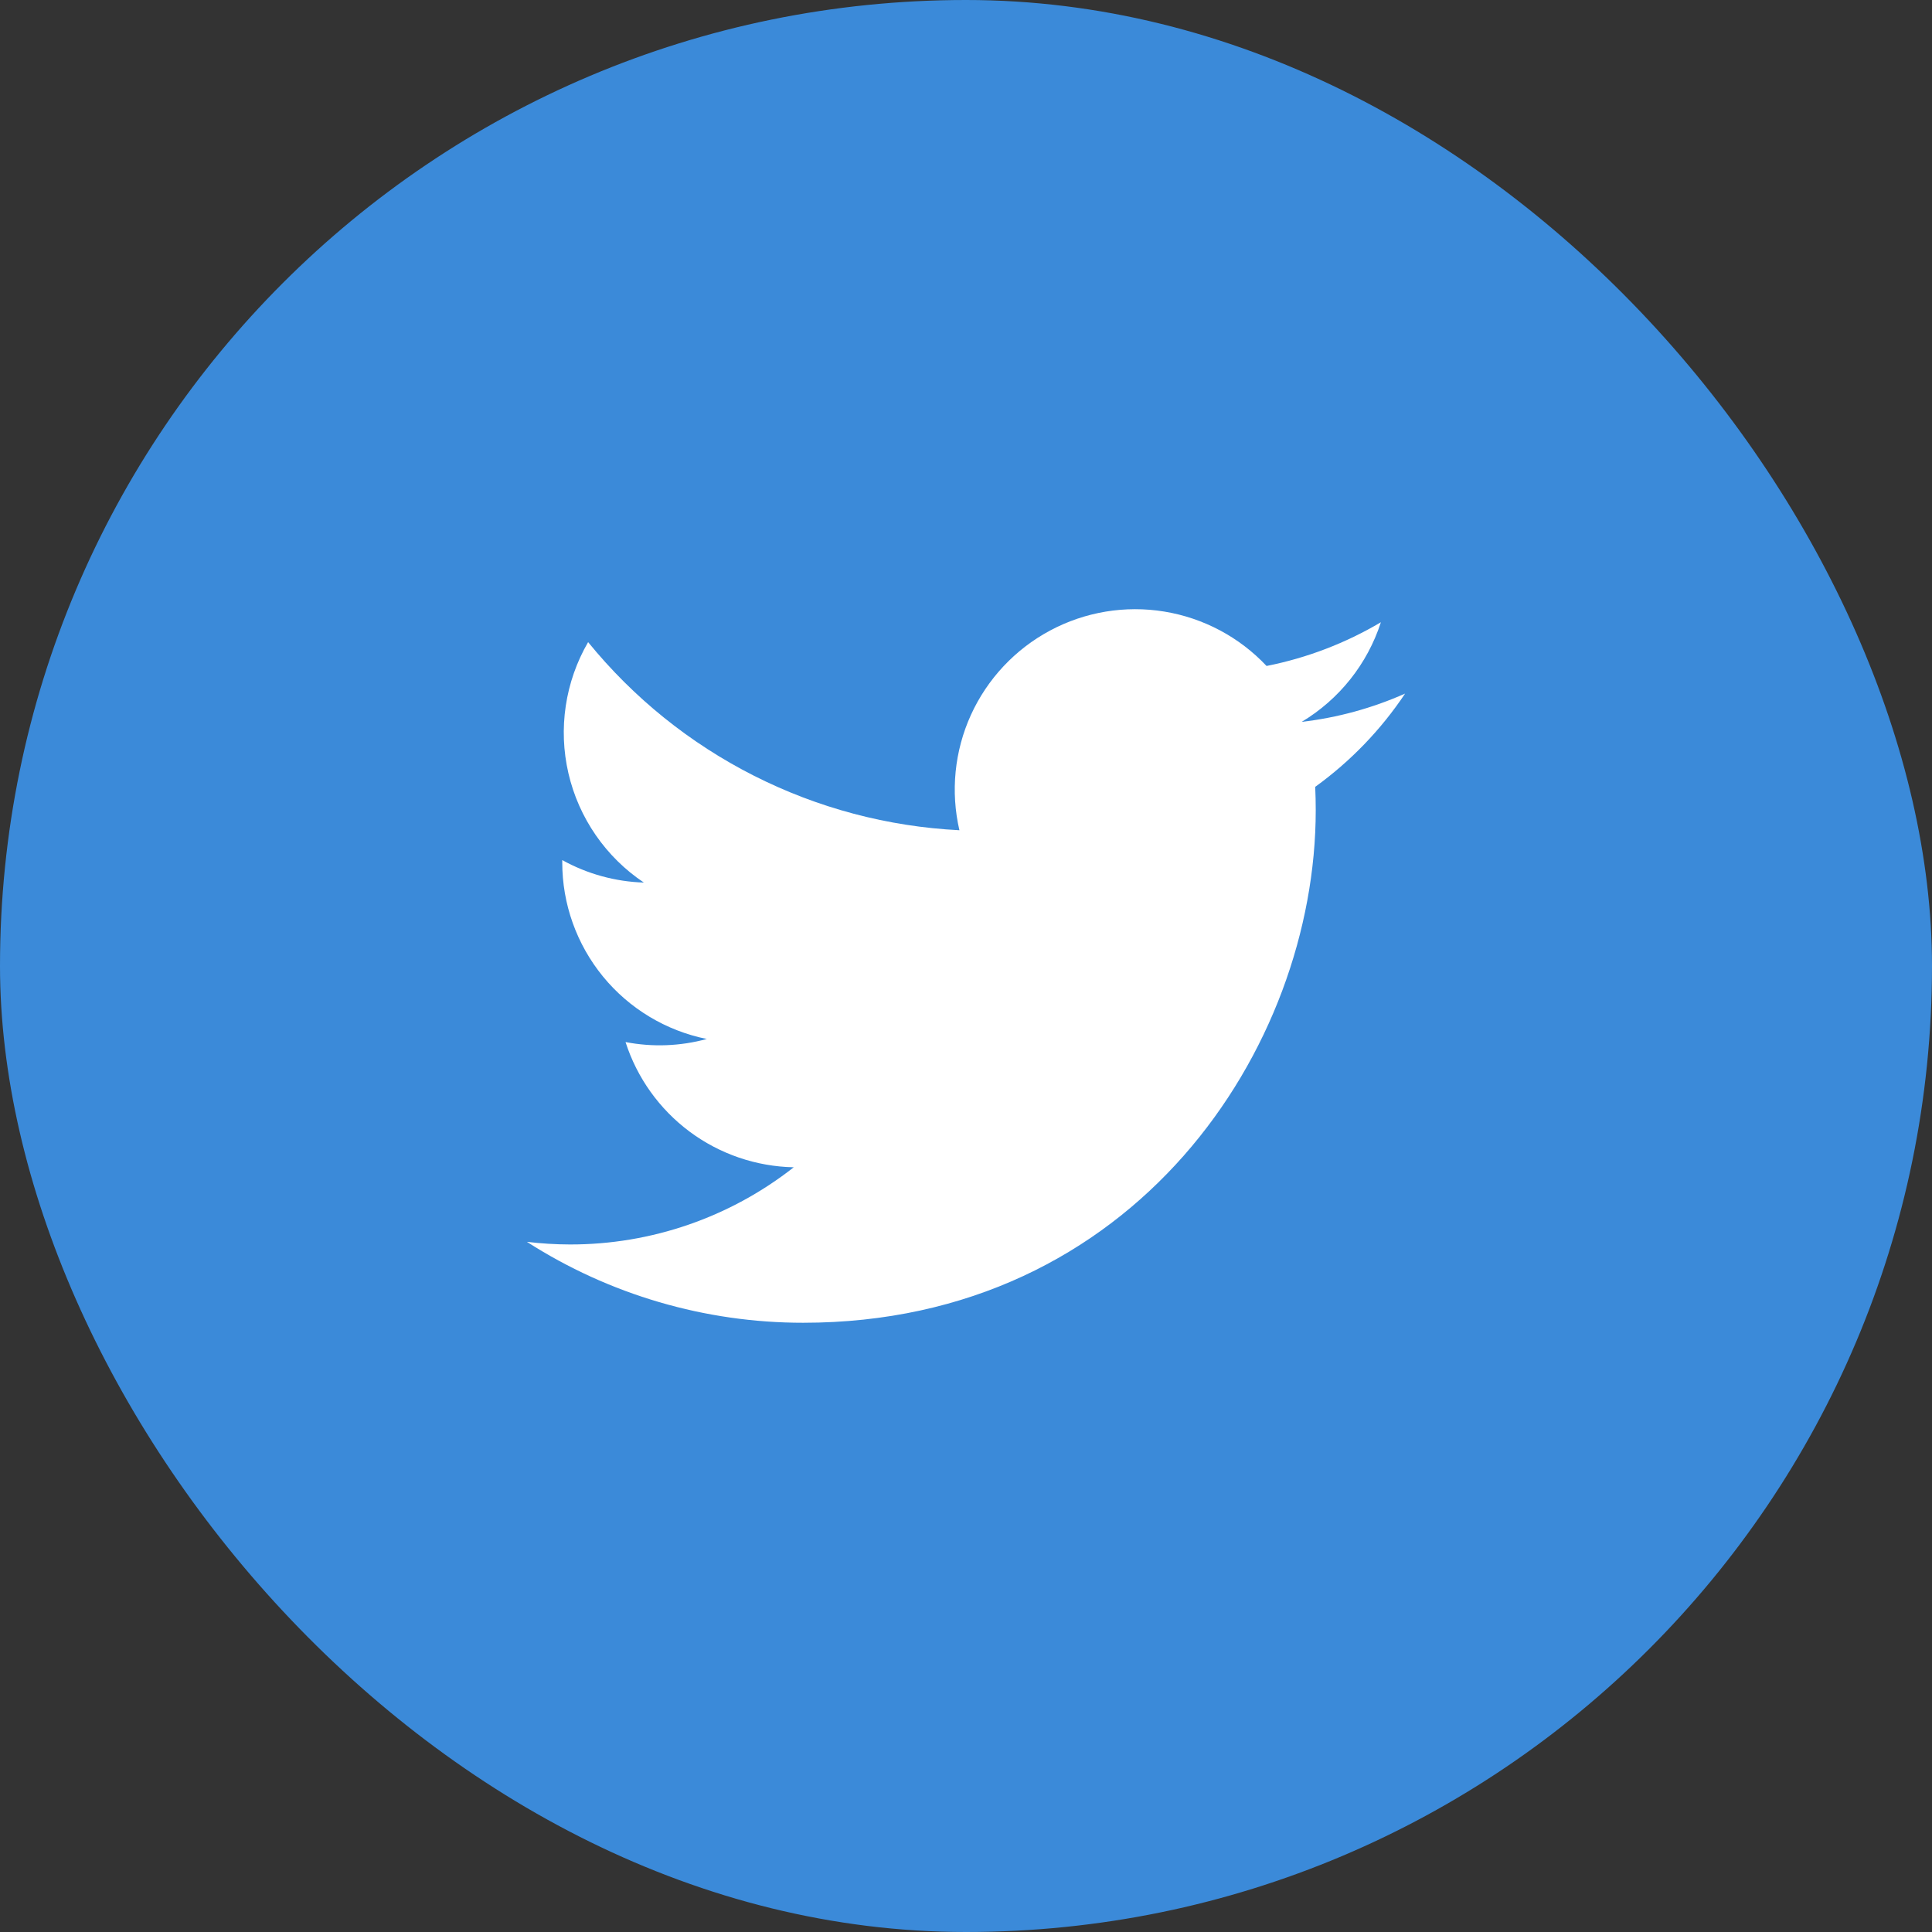
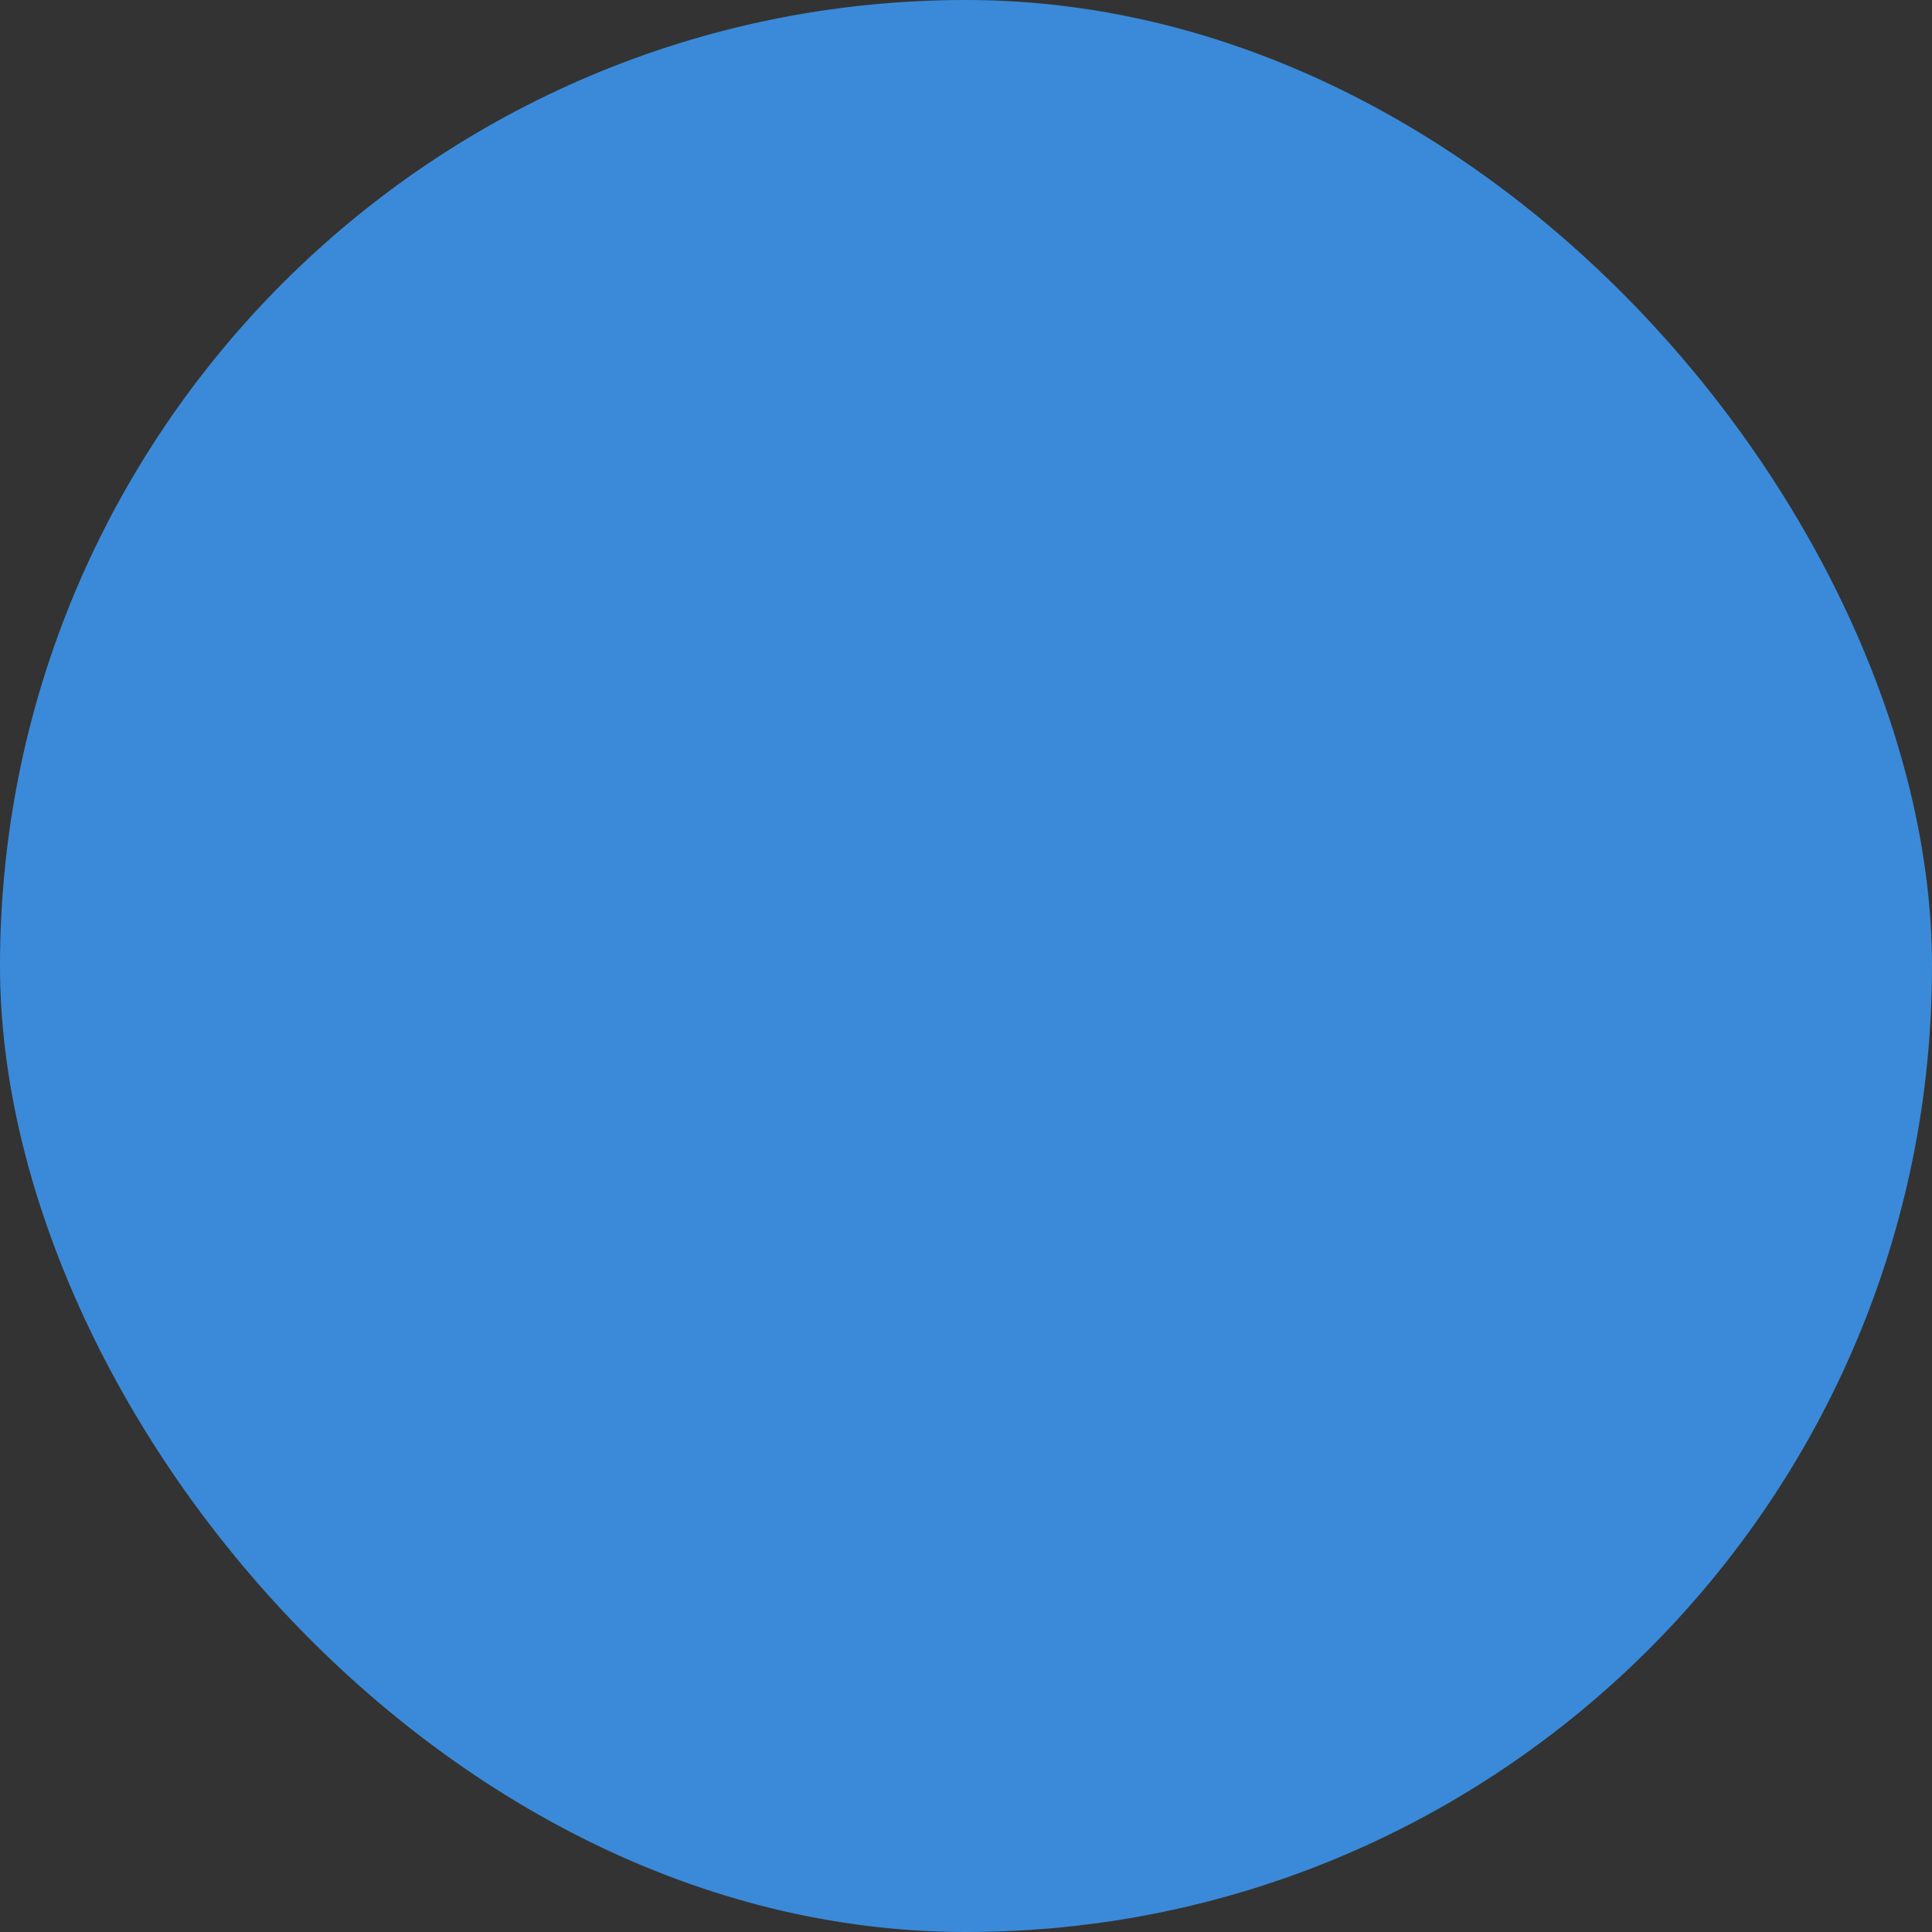
<svg xmlns="http://www.w3.org/2000/svg" width="44" height="44" viewBox="0 0 44 44" fill="none">
  <rect x="0" y="0" width="44" height="44" fill="#333333" stroke="none" />
  <rect width="44" height="44" rx="22" fill="#3B8AD9" />
-   <path d="M18.292 30.125C25.837 30.125 29.965 23.872 29.965 18.451C29.965 18.275 29.961 18.096 29.953 17.92C30.757 17.339 31.45 16.62 32 15.796C31.252 16.128 30.458 16.346 29.645 16.44C30.501 15.927 31.142 15.121 31.449 14.171C30.644 14.648 29.763 14.985 28.845 15.167C28.226 14.509 27.407 14.074 26.516 13.928C25.625 13.782 24.711 13.934 23.915 14.36C23.119 14.786 22.485 15.462 22.111 16.284C21.738 17.106 21.646 18.029 21.85 18.908C20.219 18.826 18.623 18.403 17.167 17.665C15.71 16.927 14.425 15.891 13.394 14.624C12.87 15.527 12.71 16.596 12.946 17.613C13.182 18.63 13.796 19.519 14.664 20.1C14.012 20.079 13.375 19.904 12.805 19.588V19.639C12.804 20.586 13.132 21.505 13.732 22.239C14.332 22.972 15.168 23.475 16.097 23.662C15.493 23.827 14.86 23.851 14.246 23.732C14.508 24.547 15.018 25.26 15.705 25.772C16.392 26.283 17.221 26.567 18.077 26.584C16.624 27.726 14.829 28.345 12.98 28.342C12.653 28.341 12.325 28.321 12 28.282C13.877 29.486 16.061 30.126 18.292 30.125Z" fill="white" />
</svg>